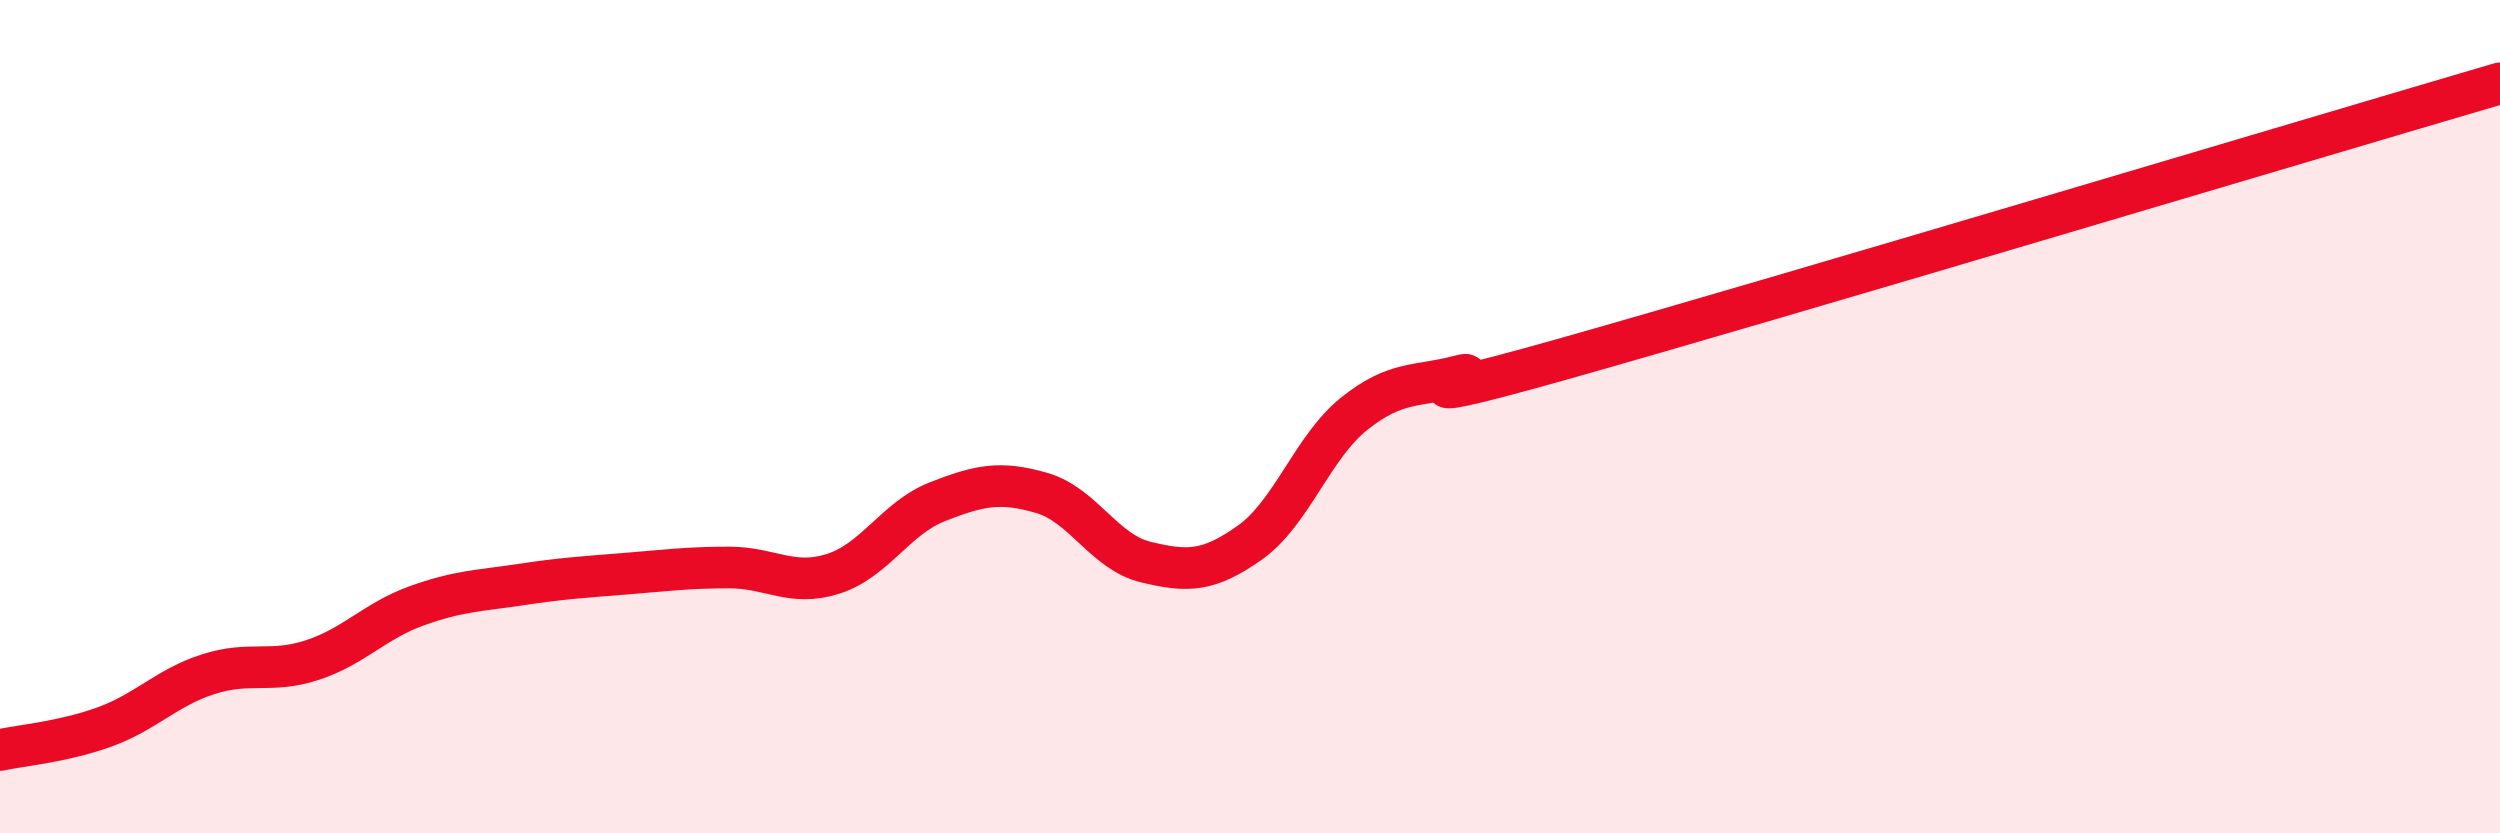
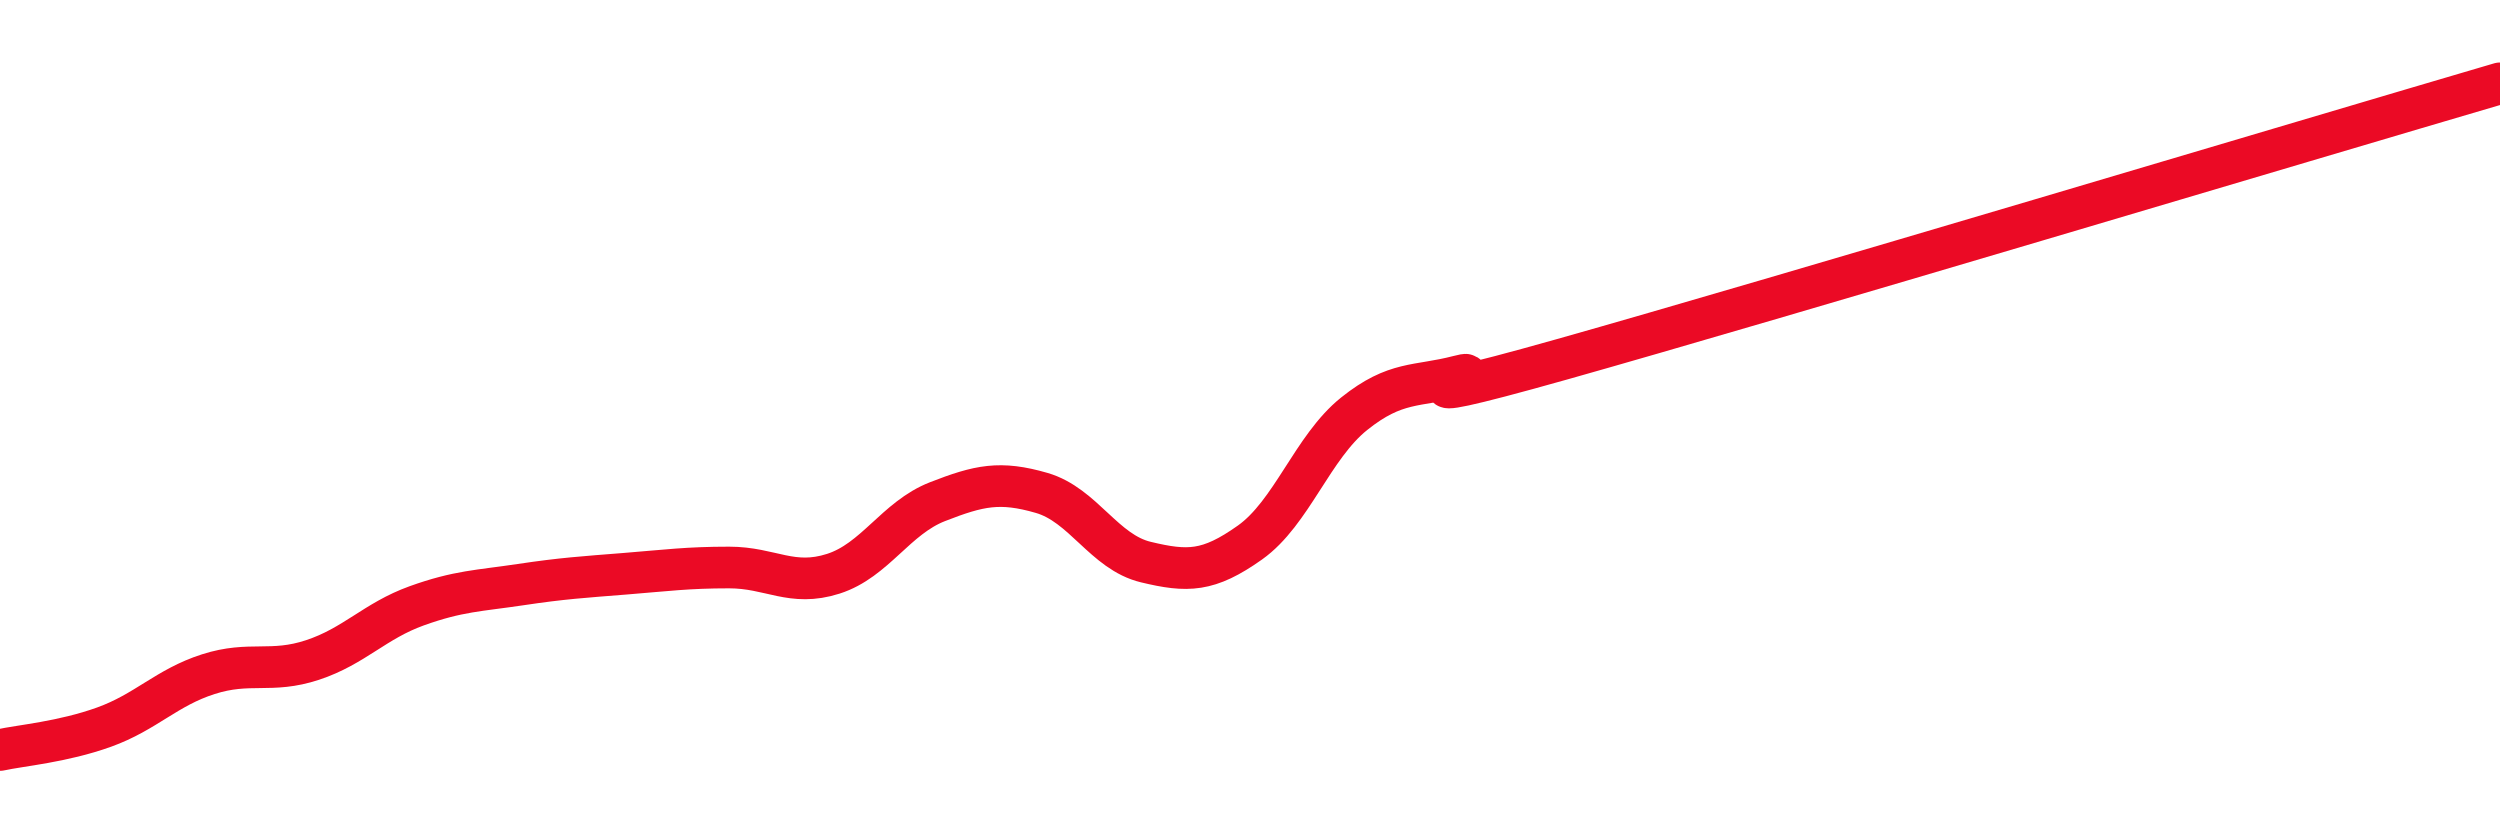
<svg xmlns="http://www.w3.org/2000/svg" width="60" height="20" viewBox="0 0 60 20">
-   <path d="M 0,18 C 0.5,17.89 1.5,17.81 2.5,17.45 C 3.5,17.09 4,16.5 5,16.18 C 6,15.86 6.5,16.17 7.5,15.84 C 8.5,15.51 9,14.9 10,14.54 C 11,14.18 11.5,14.18 12.5,14.03 C 13.5,13.88 14,13.85 15,13.77 C 16,13.69 16.5,13.62 17.5,13.62 C 18.5,13.62 19,14.09 20,13.77 C 21,13.45 21.5,12.43 22.5,12.04 C 23.5,11.65 24,11.54 25,11.83 C 26,12.12 26.5,13.25 27.5,13.49 C 28.5,13.73 29,13.73 30,13.02 C 31,12.31 31.5,10.73 32.5,9.93 C 33.5,9.13 34,9.29 35,9.03 C 36,8.77 32.5,10.03 37.5,8.62 C 42.5,7.21 55.5,3.32 60,2L60 20L0 20Z" fill="#EB0A25" opacity="0.1" stroke-linecap="round" stroke-linejoin="round" />
  <path d="M 0,18 C 0.5,17.89 1.5,17.81 2.5,17.45 C 3.5,17.09 4,16.5 5,16.18 C 6,15.86 6.5,16.17 7.5,15.84 C 8.5,15.51 9,14.9 10,14.54 C 11,14.18 11.5,14.18 12.5,14.03 C 13.5,13.88 14,13.85 15,13.77 C 16,13.69 16.5,13.62 17.5,13.62 C 18.5,13.62 19,14.09 20,13.77 C 21,13.45 21.5,12.43 22.5,12.04 C 23.5,11.65 24,11.54 25,11.83 C 26,12.12 26.5,13.25 27.5,13.49 C 28.5,13.73 29,13.73 30,13.02 C 31,12.31 31.5,10.73 32.5,9.93 C 33.5,9.13 34,9.29 35,9.03 C 36,8.77 32.5,10.03 37.5,8.62 C 42.5,7.21 55.5,3.32 60,2" stroke="#EB0A25" stroke-width="1" fill="none" stroke-linecap="round" stroke-linejoin="round" />
</svg>